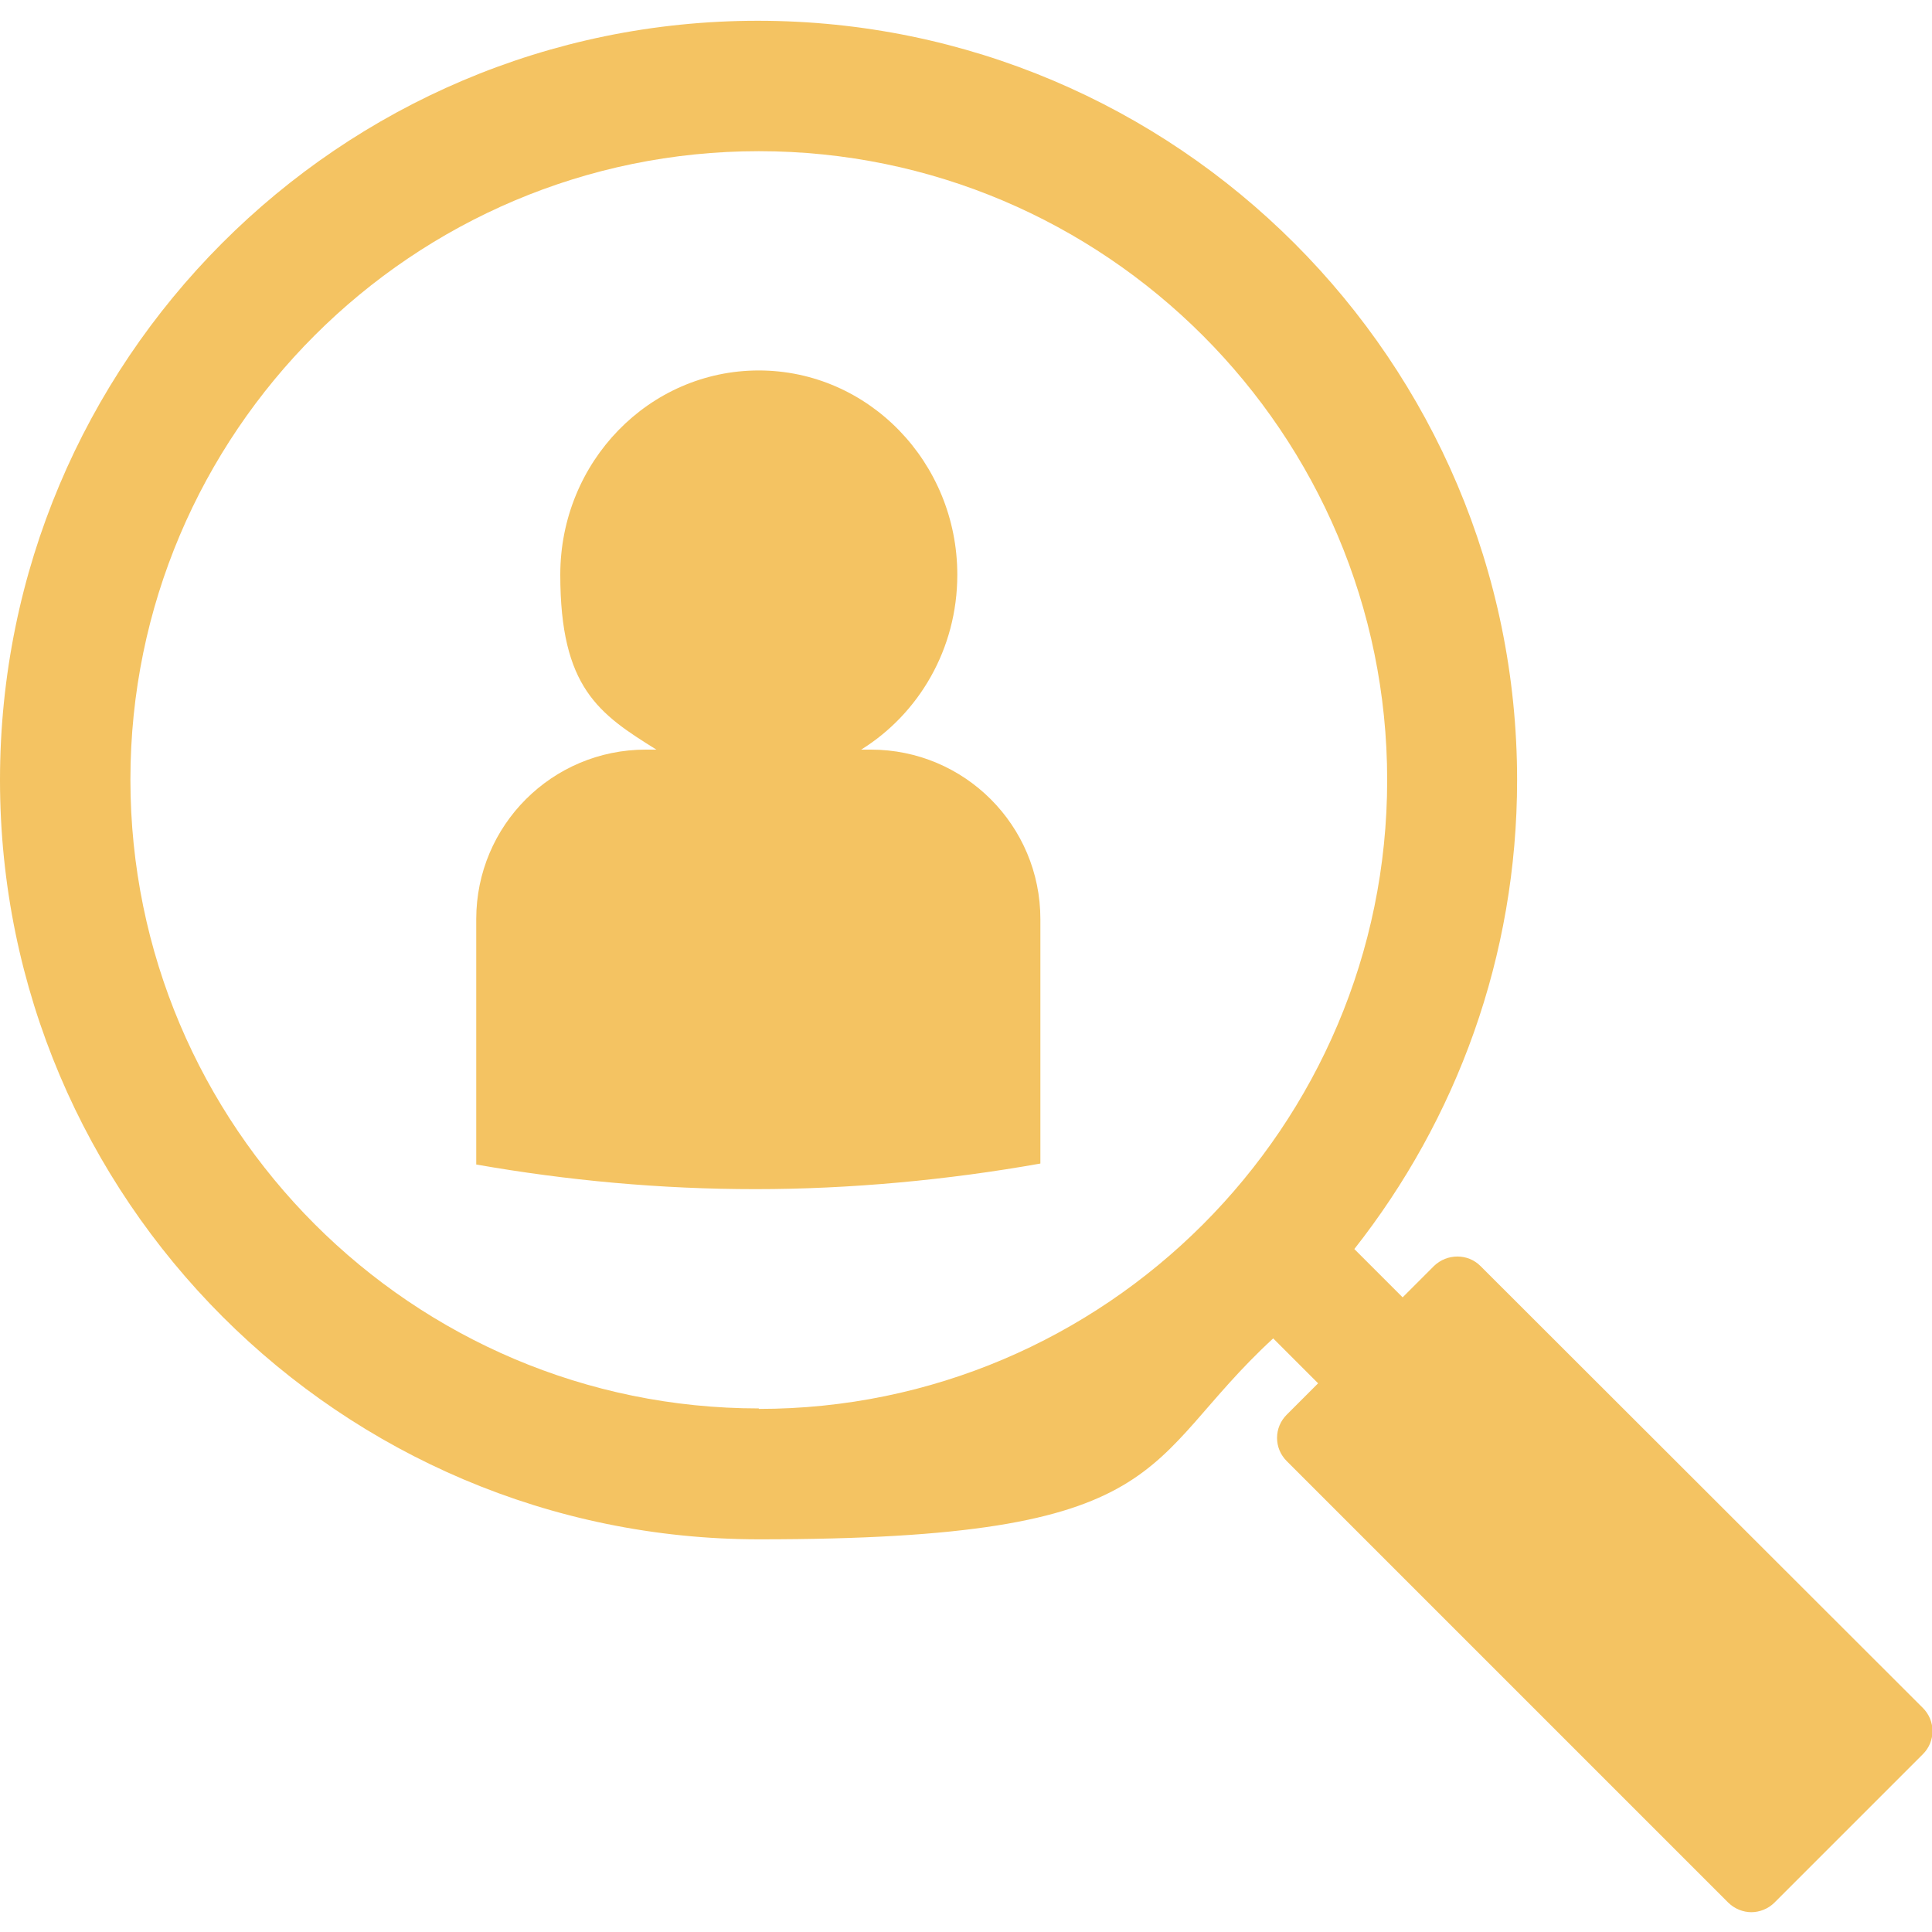
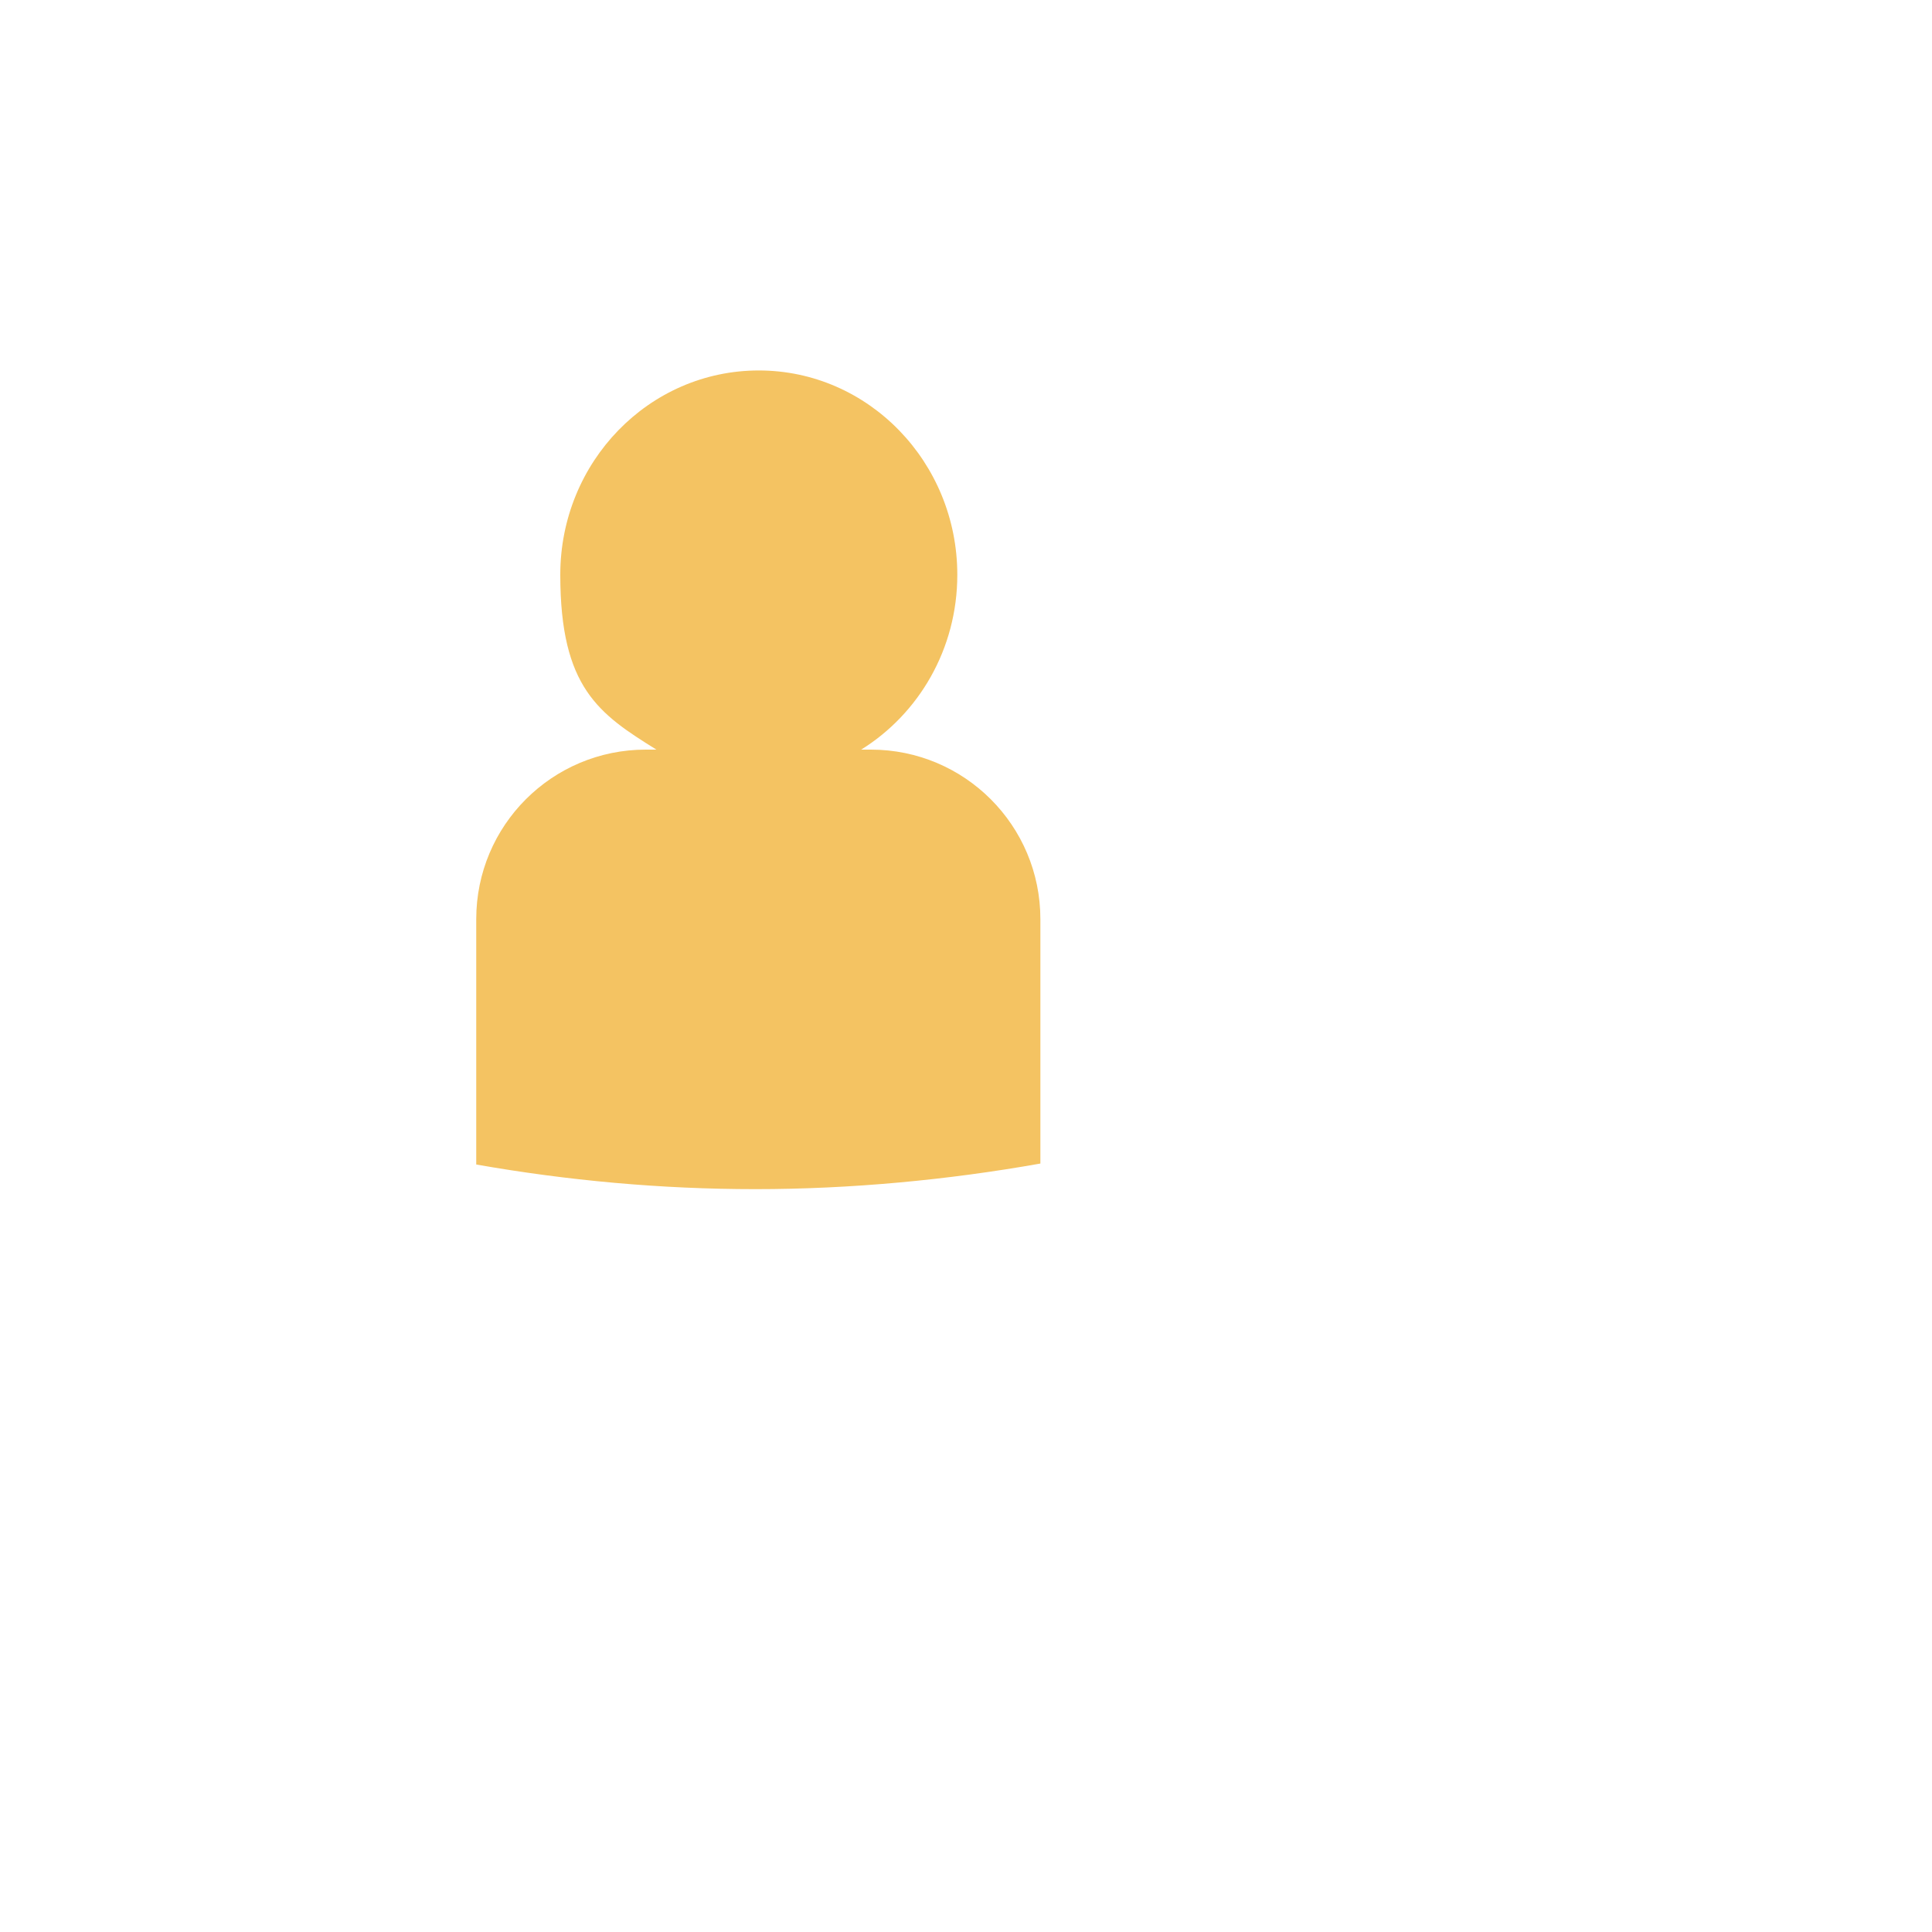
<svg xmlns="http://www.w3.org/2000/svg" id="Layer_1" version="1.1" viewBox="0 0 400 400">
  <defs>
    <style>
      .st0 {
        fill: #f4c362;
      }
    </style>
  </defs>
-   <path class="st0" d="M398,353.5l-91.5-91.4c-2.6-2.6-6.9-2.6-9.6,0l-6.5,6.5-10-10c21.1-26.8,33.7-60.5,33.7-97.1,0-86.7-70.5-157.2-157.2-157.2S0,74.8,0,161.5s70.5,157.2,157.2,157.2,78.4-15.8,106.4-41.6l9.3,9.3-6.5,6.5c-1.3,1.3-2,3-2,4.8s.7,3.5,2,4.8l91.4,91.4c1.3,1.3,3.1,2,4.8,2s3.5-.7,4.8-2l30.7-30.7c1.3-1.3,2-3,2-4.8s-.7-3.5-2-4.8h0ZM157.1,291.6c-71.8,0-130.1-58.4-130.1-130.2S85.4,31.3,157.1,31.3s130.1,58.4,130.1,130.2-58.4,130.2-130.1,130.2h0Z" />
  <path class="st0" d="M180.5,155.2h-2.2c11.9-7.4,19.9-20.8,19.9-36.2,0-23.3-18.4-42.3-41.1-42.3s-41.1,18.9-41.1,42.3,8,28.8,19.9,36.2h-2.2c-19.4,0-35.1,15.7-35.1,35.1v50.8c18.8,3.3,38.1,5.1,57.8,5.1s39.9-1.9,59-5.3v-50.6c0-19.4-15.7-35.1-35.1-35.1h0Z" />
</svg>